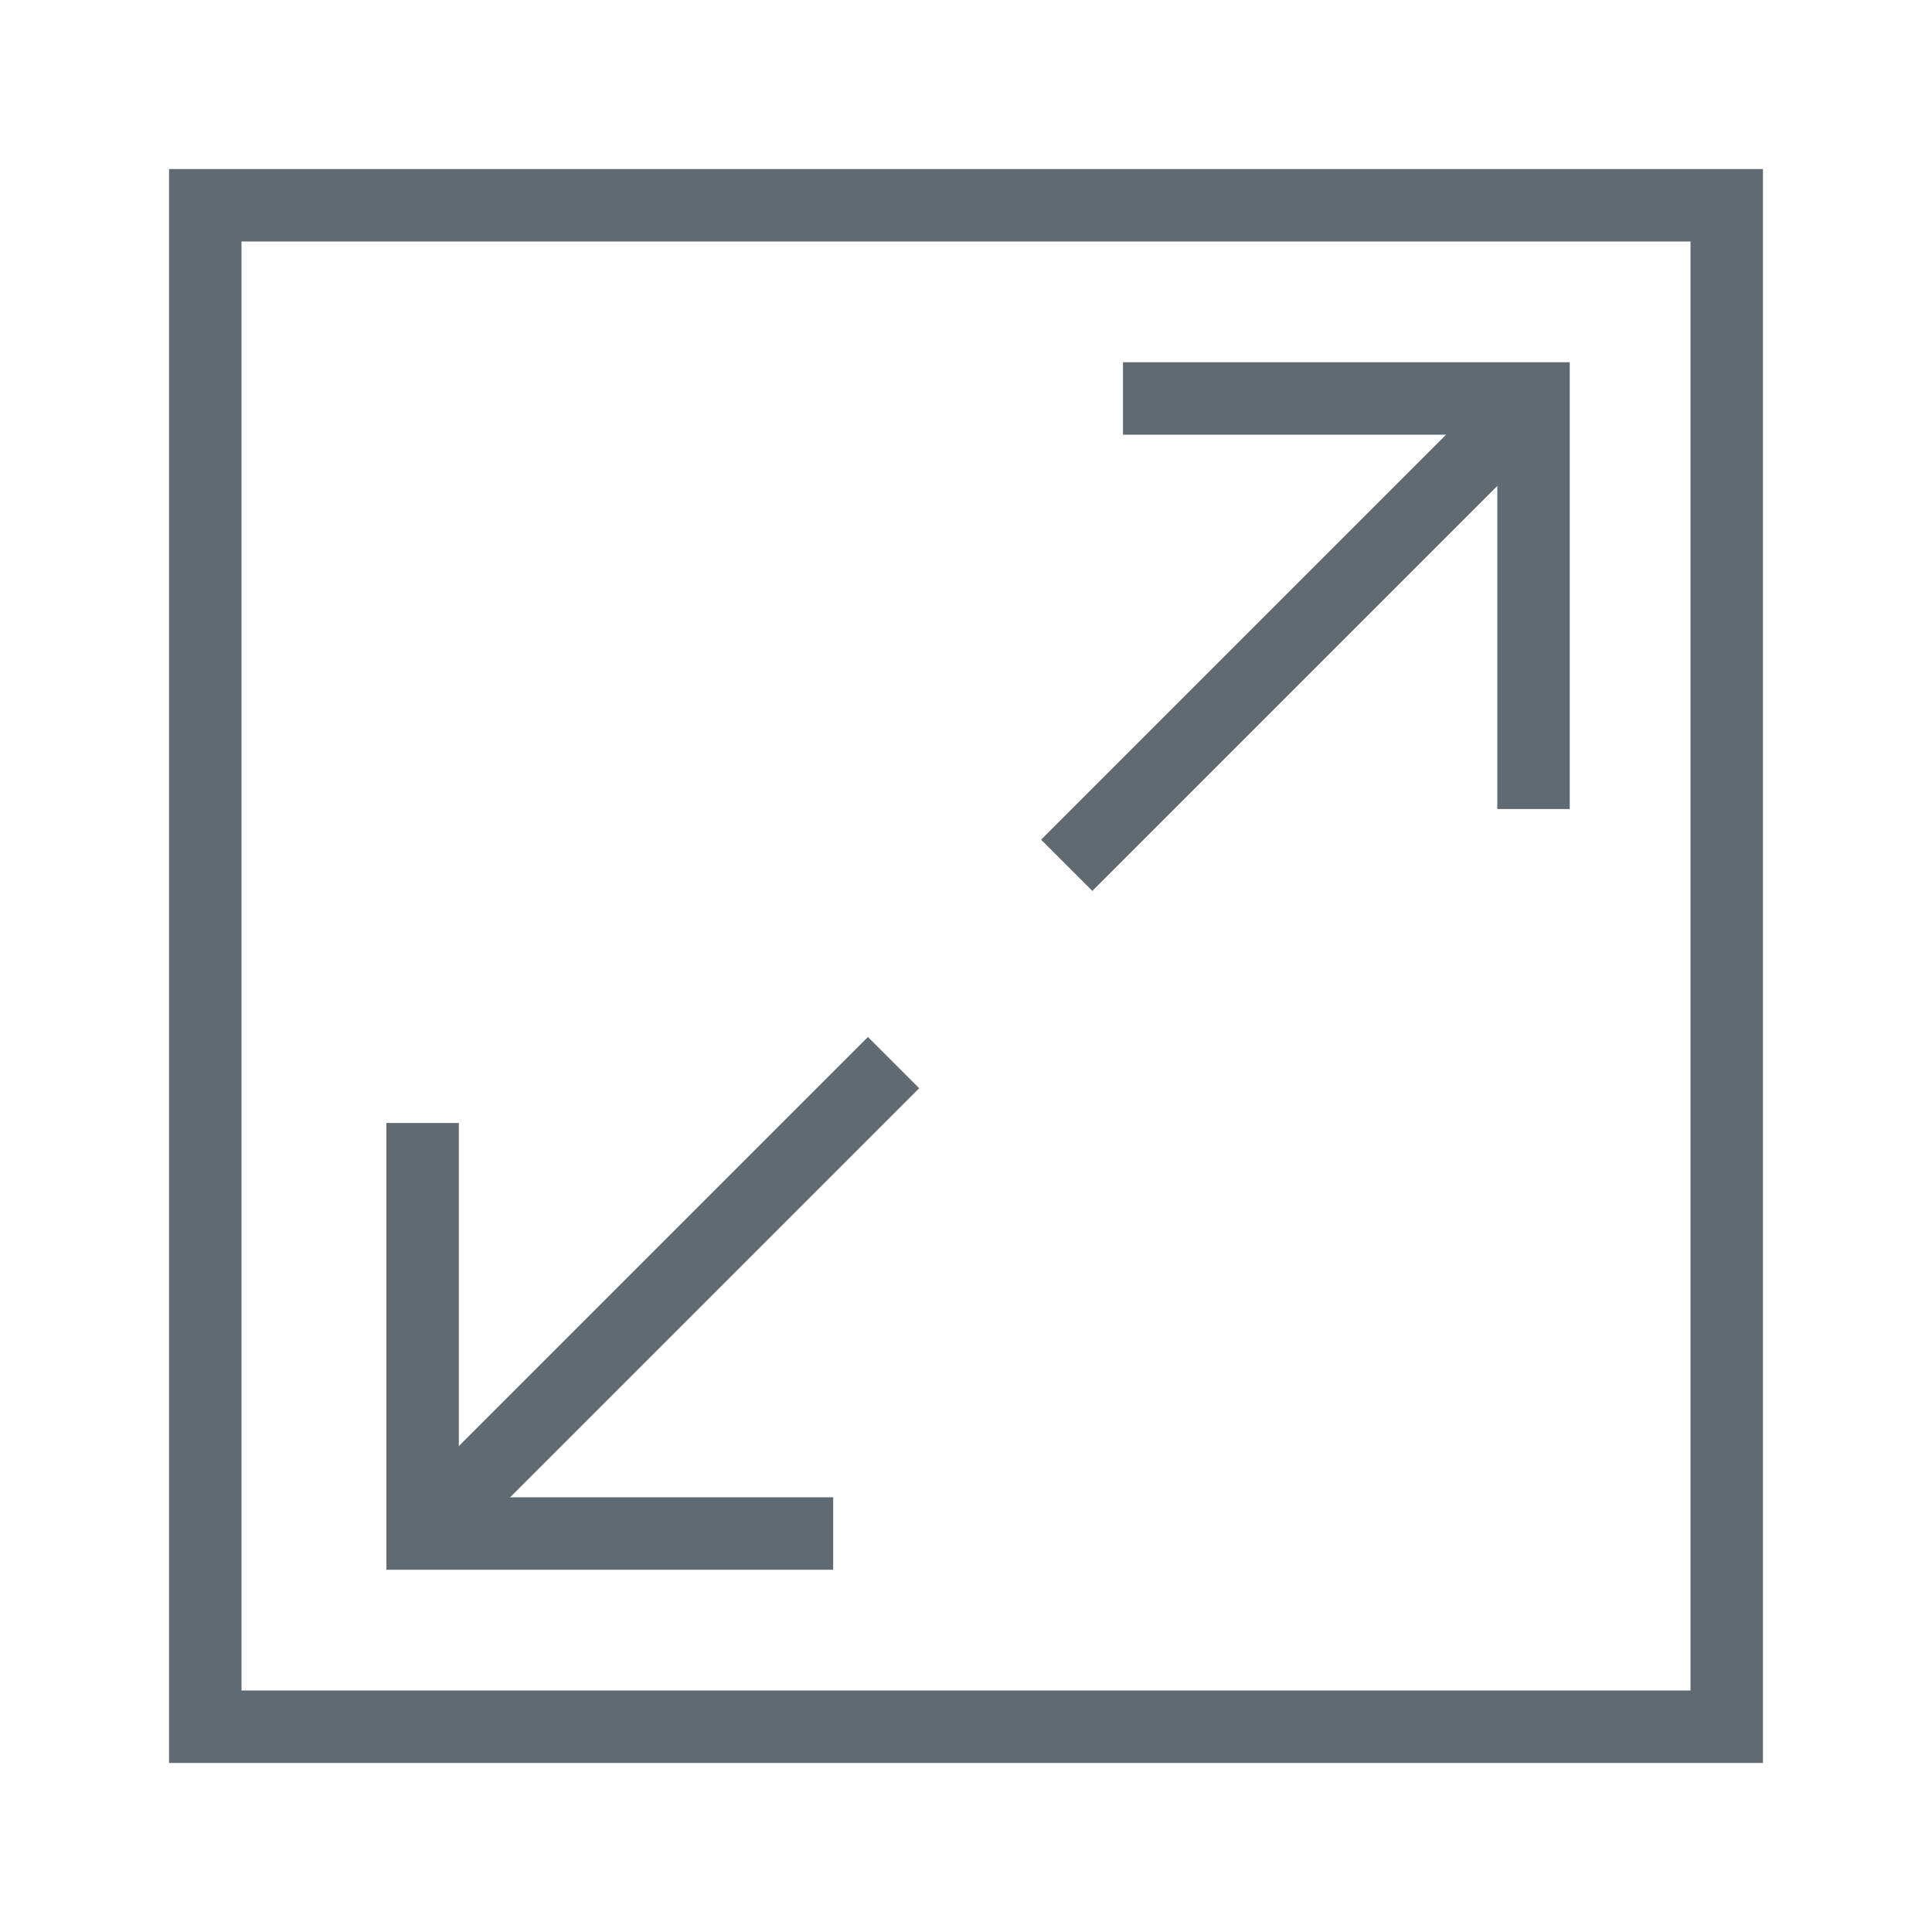
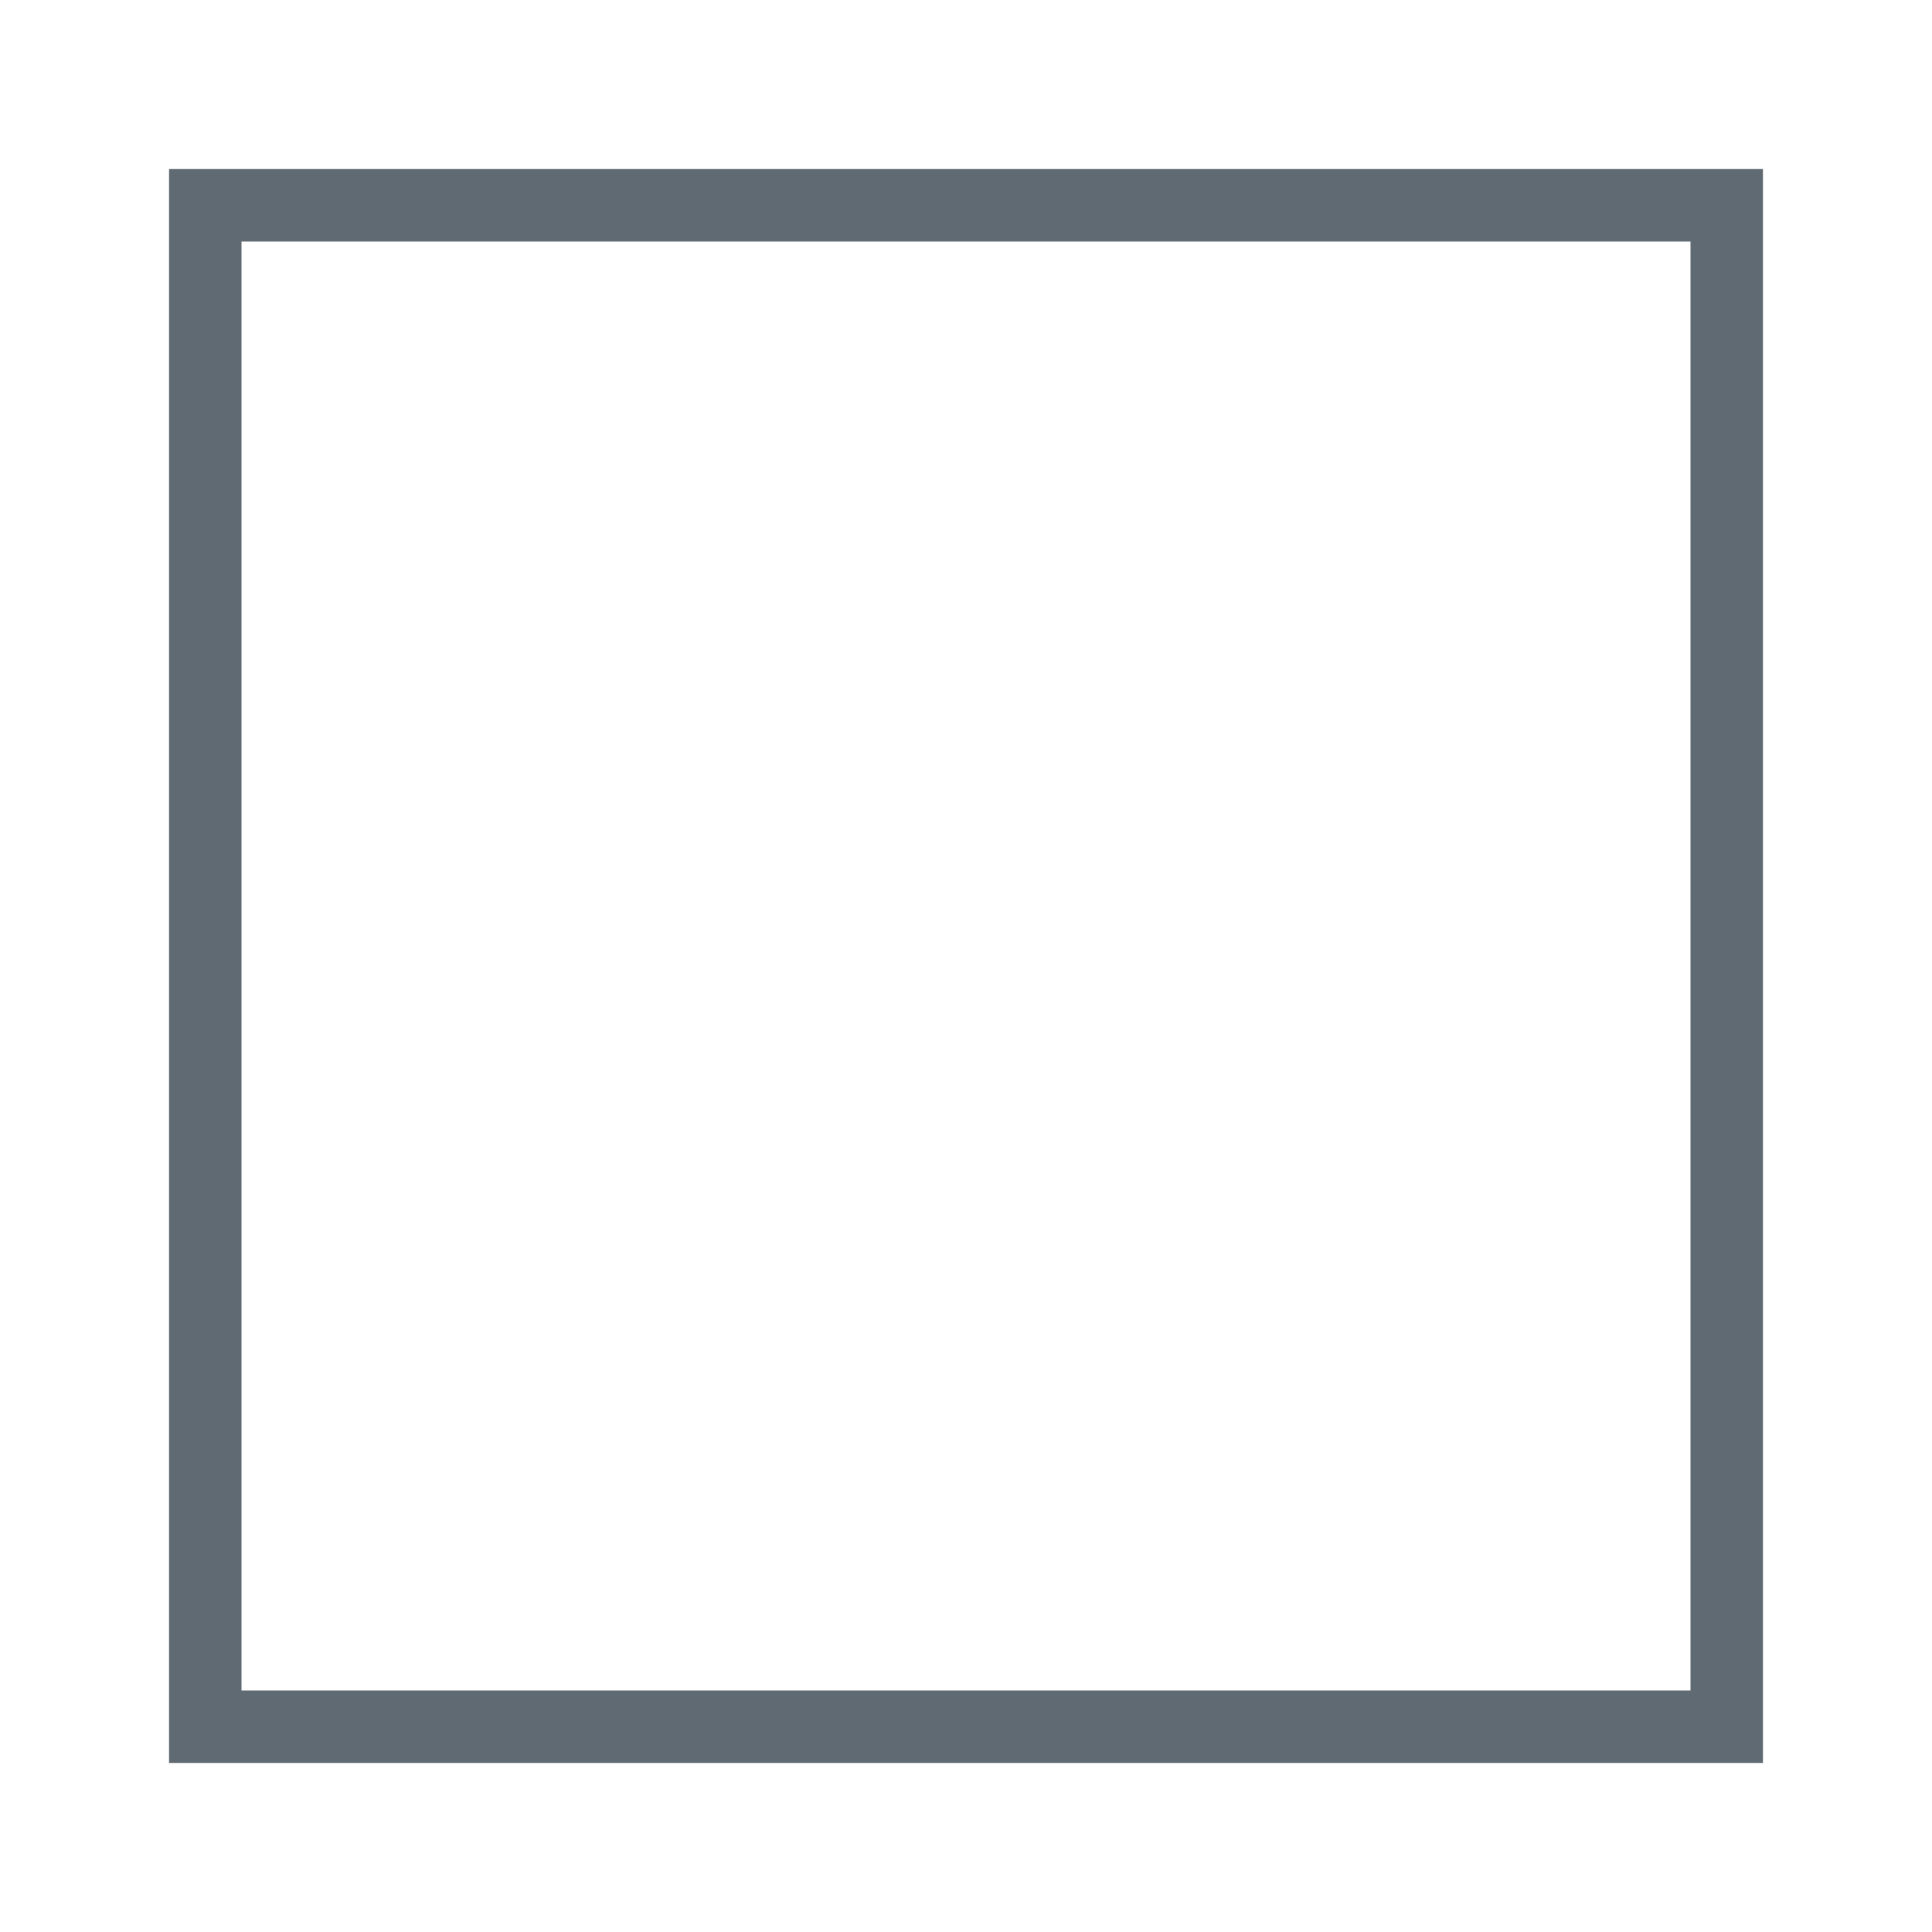
<svg xmlns="http://www.w3.org/2000/svg" viewBox="0 0 80 80">
  <defs>
    <style>.cls-1{fill:#fa8334;opacity:0;}.cls-2{fill:none;stroke:#606a72;stroke-miterlimit:10;stroke-width:3px;}</style>
  </defs>
  <title>资源 4</title>
  <g id="图层_2" data-name="图层 2">
    <g id="图层_1-2" data-name="图层 1">
      <rect class="cls-1" width="80" height="80" />
      <rect class="cls-2" x="8.5" y="8.5" width="63" height="63" />
-       <polyline class="cls-2" points="46.5 16.5 63.5 16.5 63.5 33.5" />
-       <polyline class="cls-2" points="34.5 63.5 17.5 63.5 17.5 46.5" />
-       <line class="cls-2" x1="63" y1="17" x2="44.17" y2="35.83" />
-       <line class="cls-2" x1="37" y1="44" x2="18.17" y2="62.83" />
    </g>
  </g>
</svg>